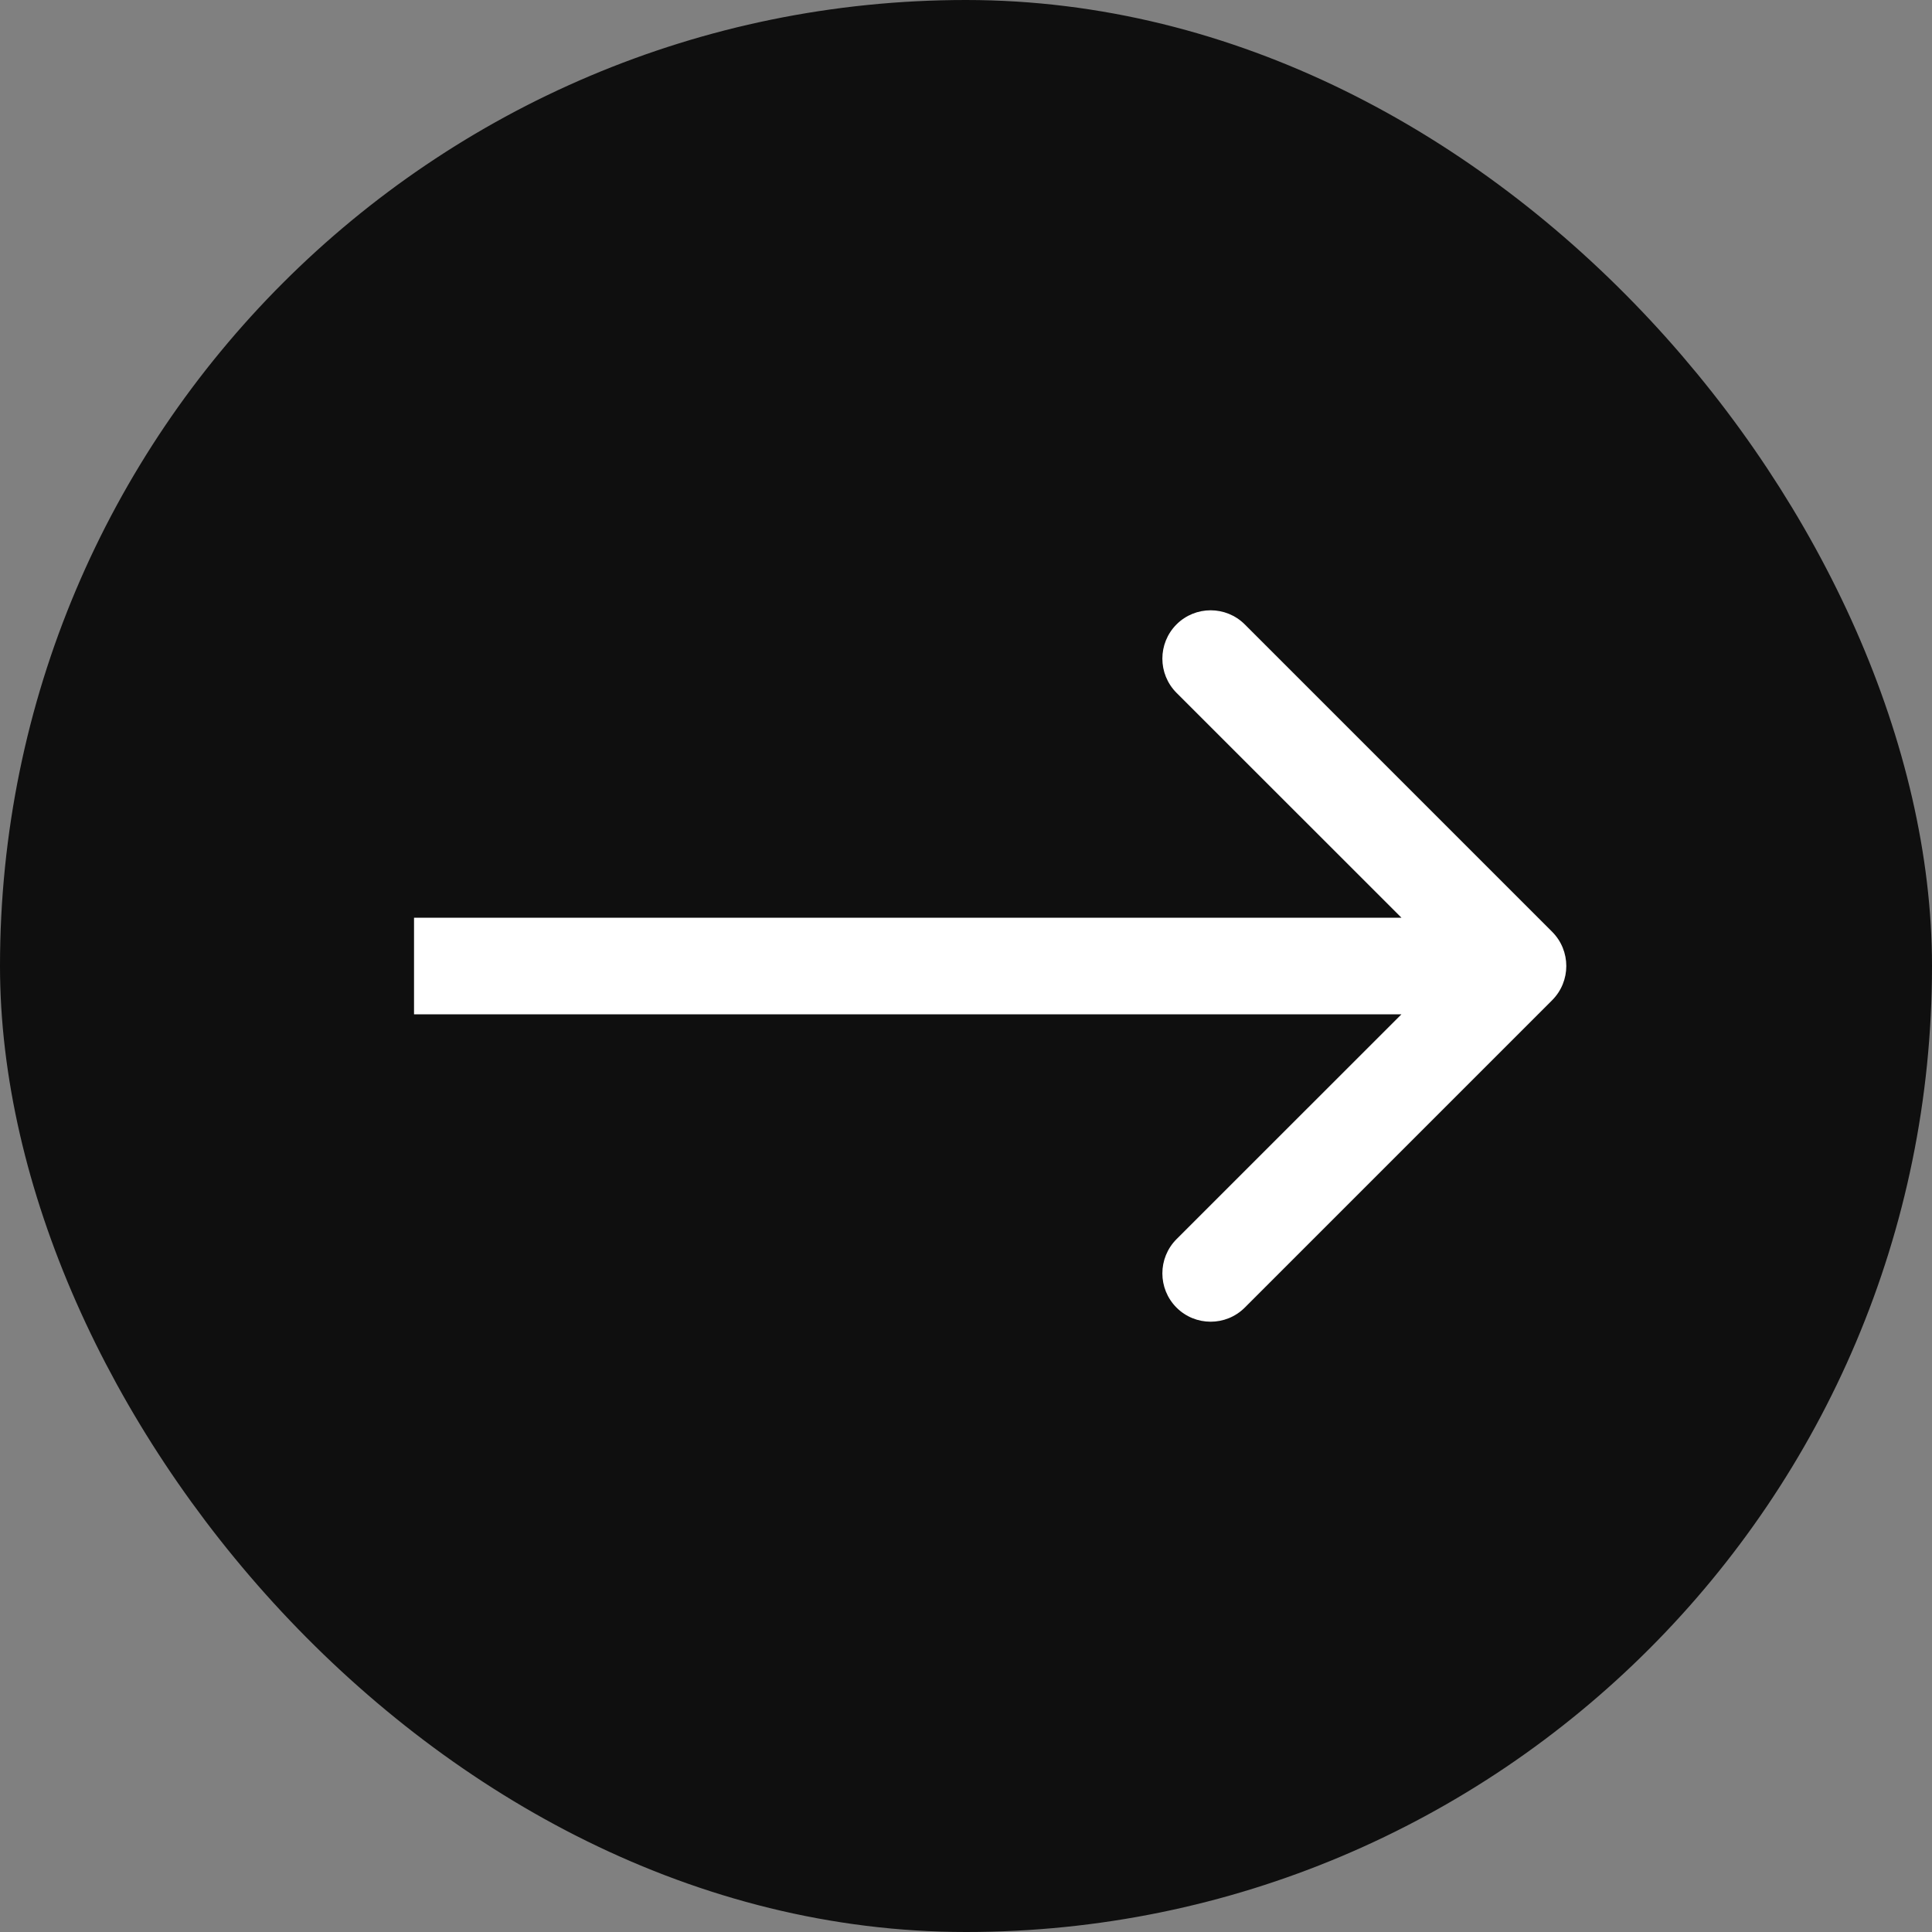
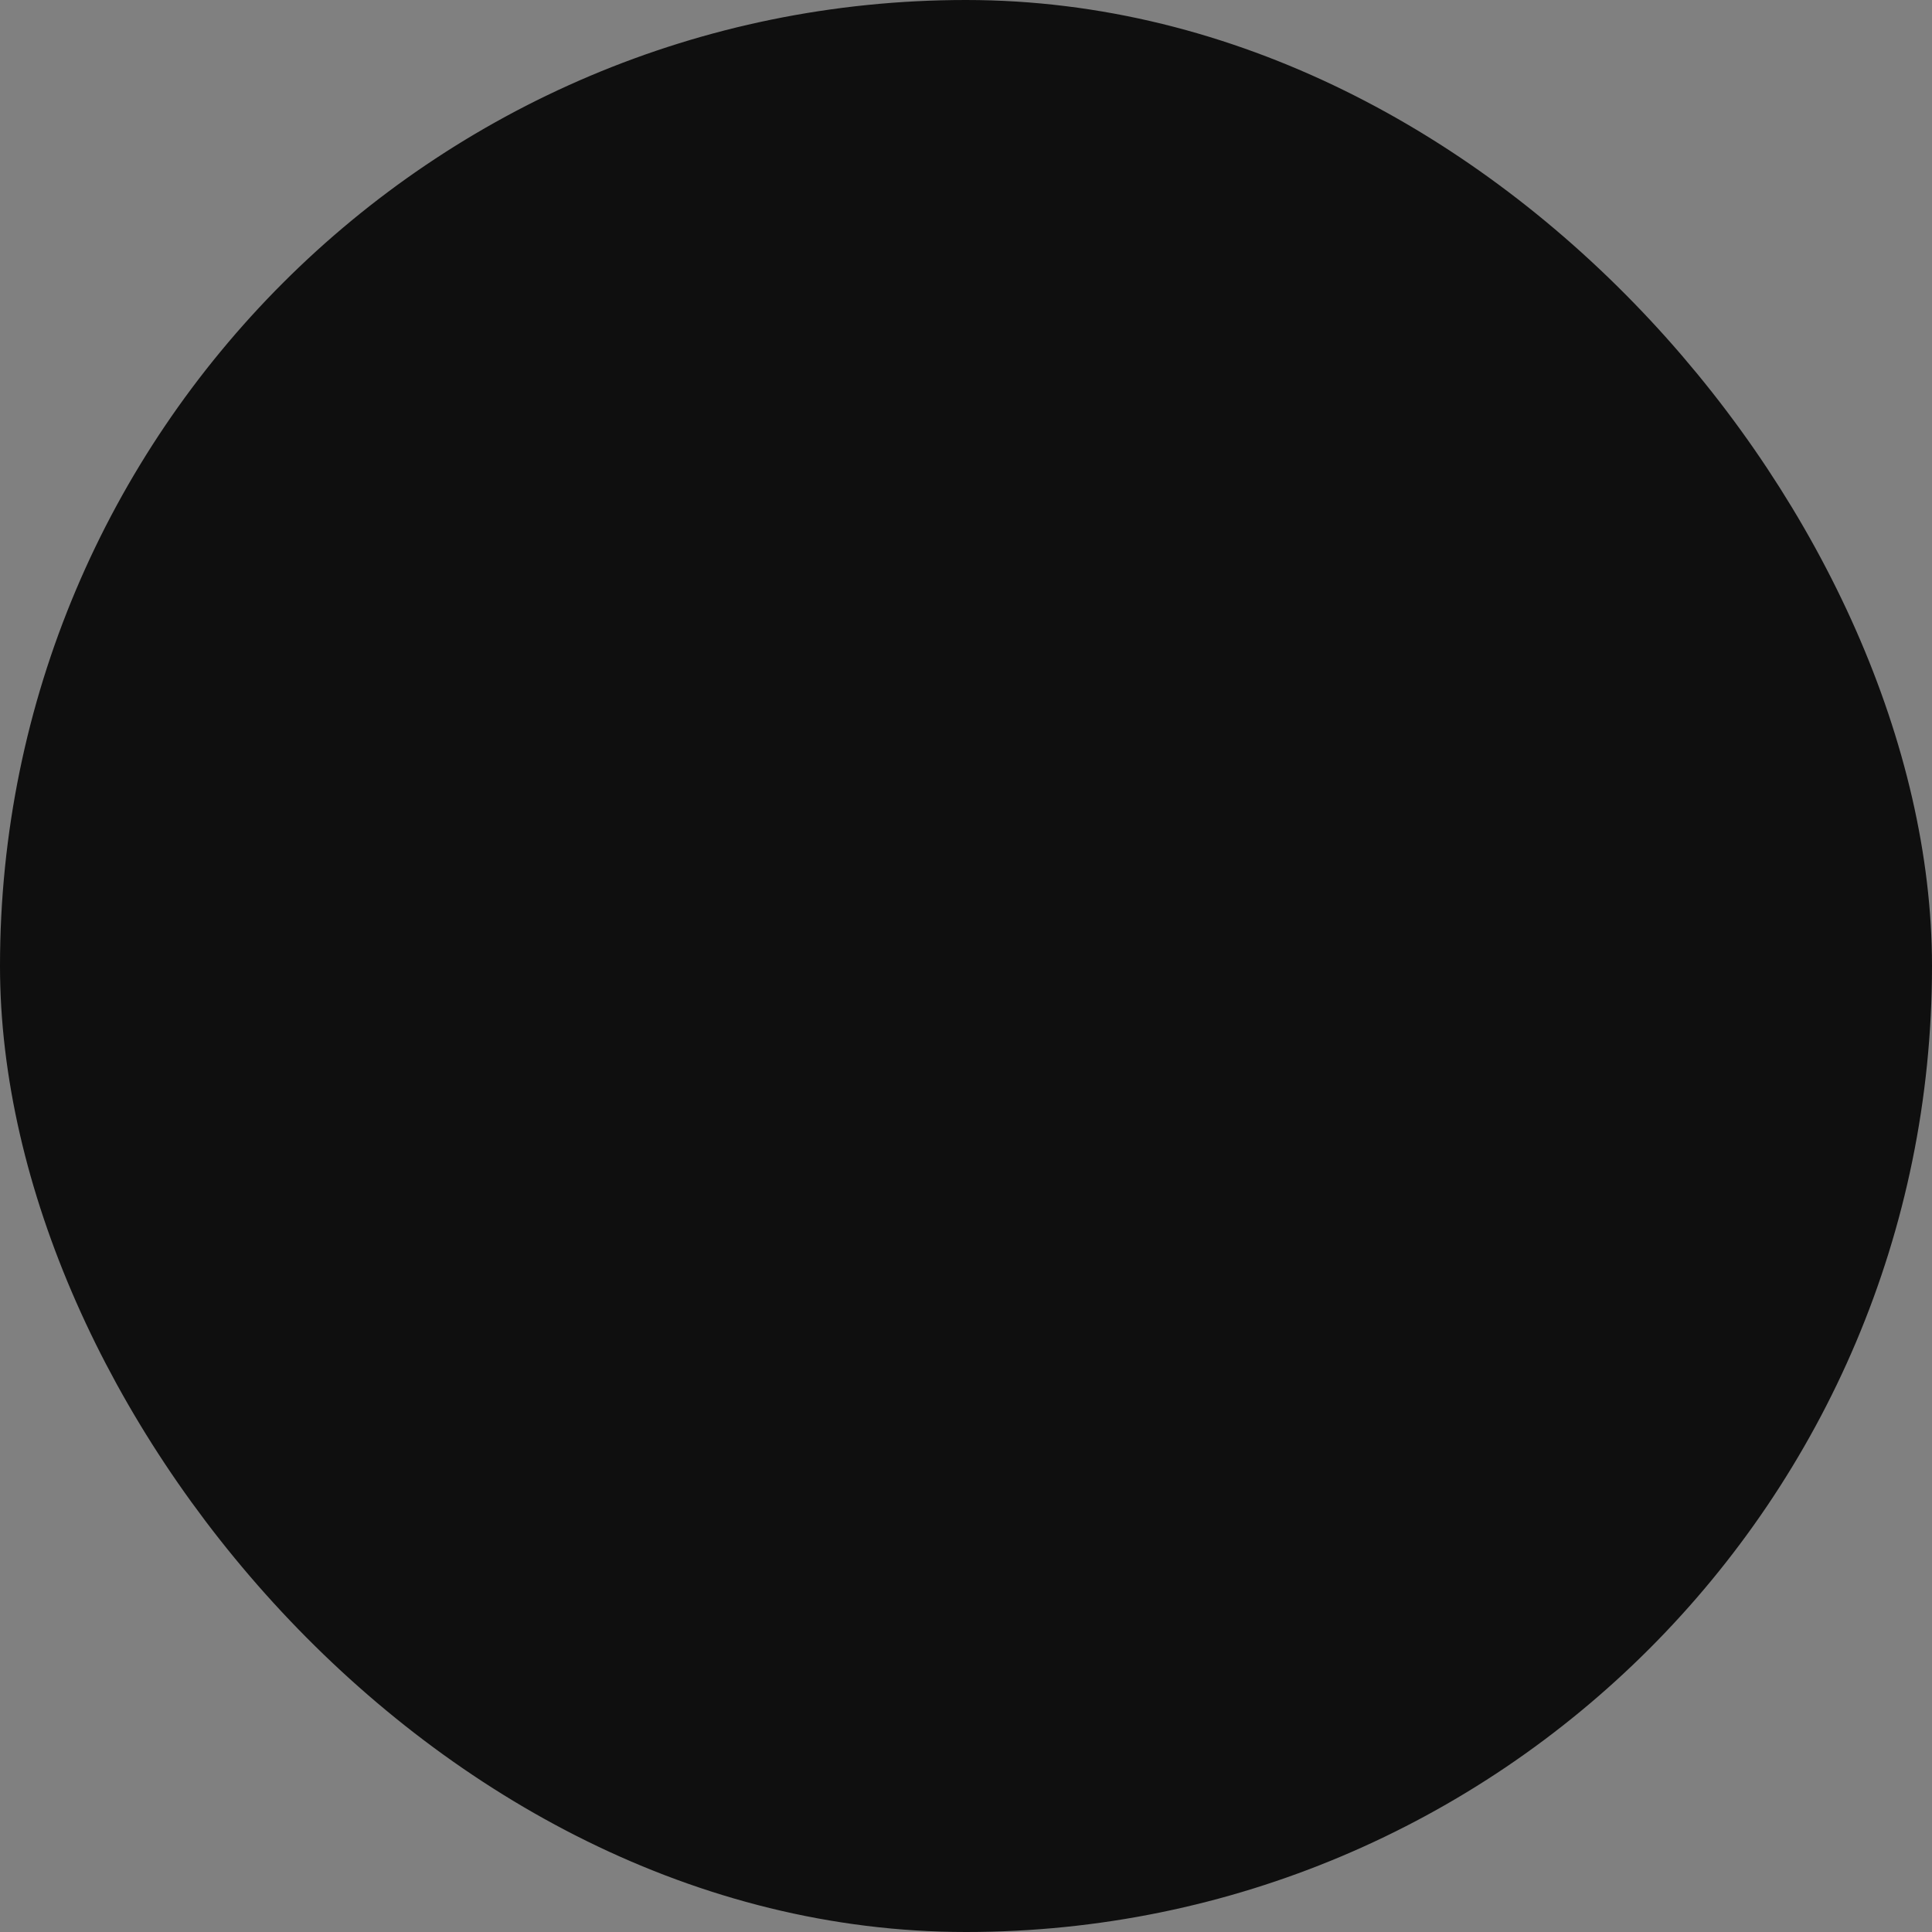
<svg xmlns="http://www.w3.org/2000/svg" width="20" height="20" viewBox="0 0 20 20" fill="none">
  <rect x="0" y="0" width="20" height="20" fill="#808080" stroke="none" />
  <g id="Group">
    <rect id="Rectangle" x="0.5" y="0.5" width="19" height="19" rx="9.5" fill="#0F0F0F" stroke="#0F0F0F" />
-     <path id="Line" d="M16.068 10.354C16.263 10.158 16.263 9.842 16.068 9.646L12.886 6.464C12.691 6.269 12.374 6.269 12.179 6.464C11.984 6.66 11.984 6.976 12.179 7.172L15.008 10L12.179 12.828C11.984 13.024 11.984 13.34 12.179 13.536C12.374 13.731 12.691 13.731 12.886 13.536L16.068 10.354ZM4.286 10.5H15.715V9.5H4.286V10.5Z" fill="white" />
  </g>
</svg>